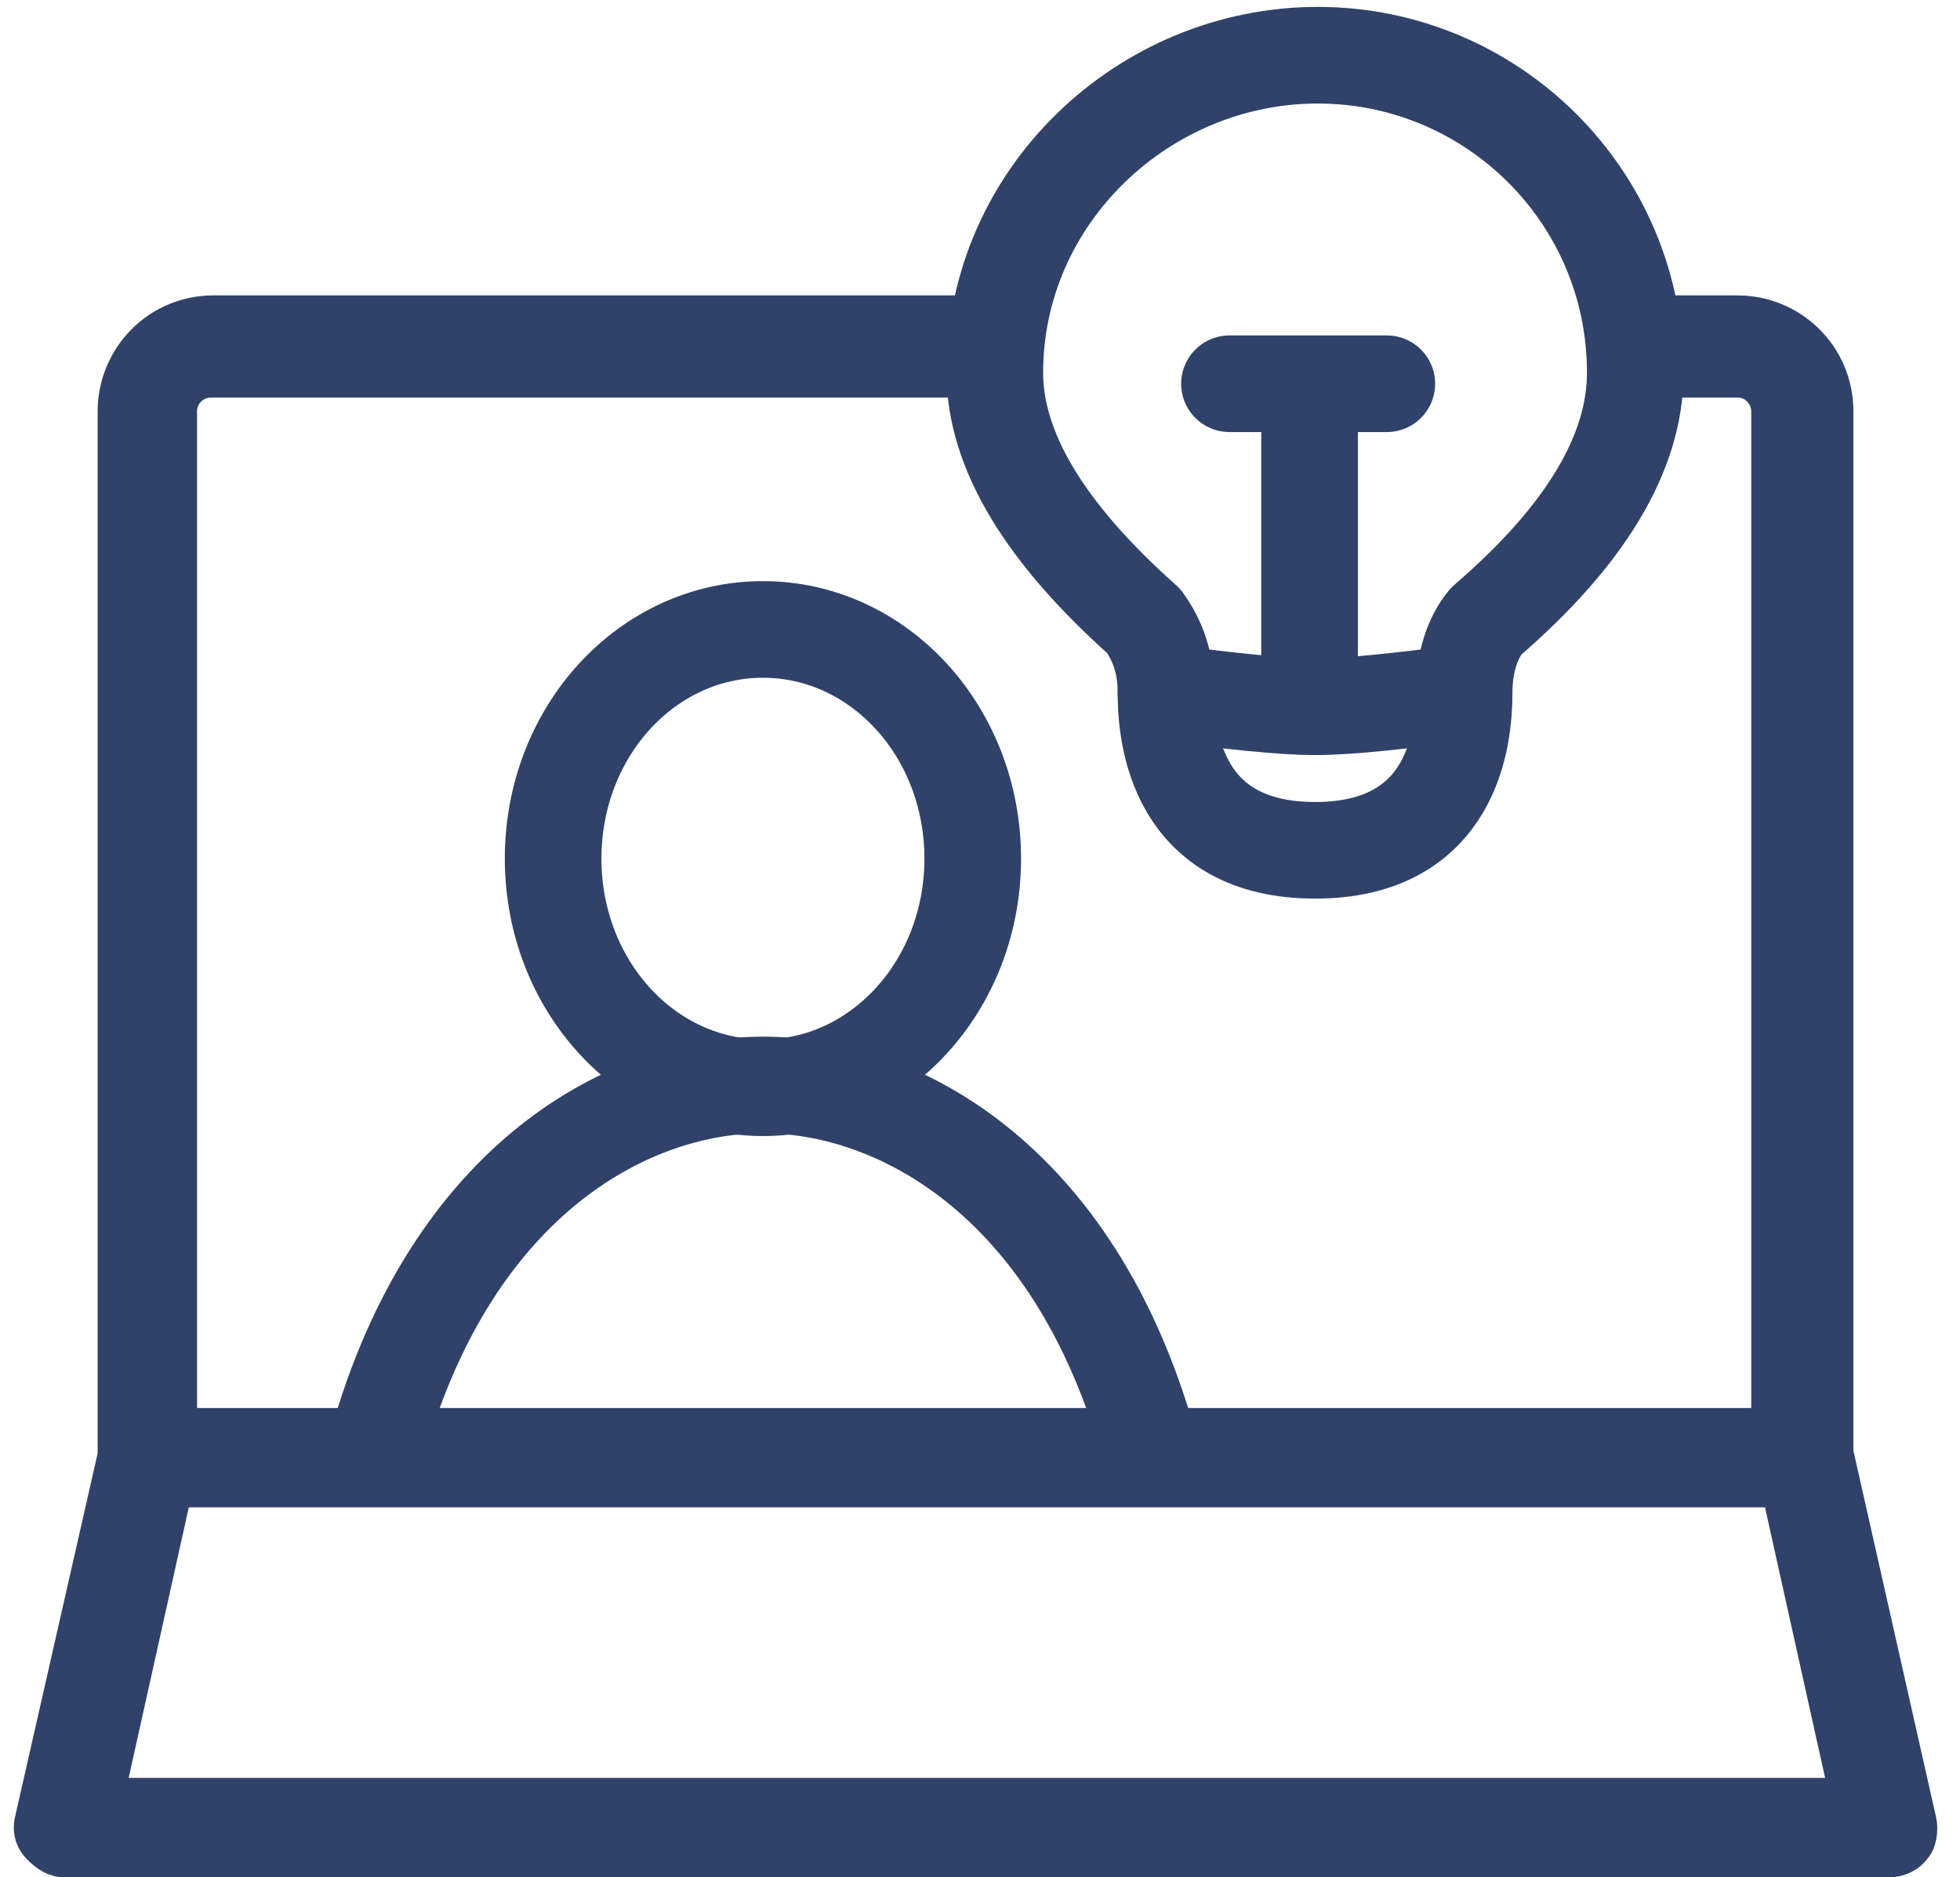
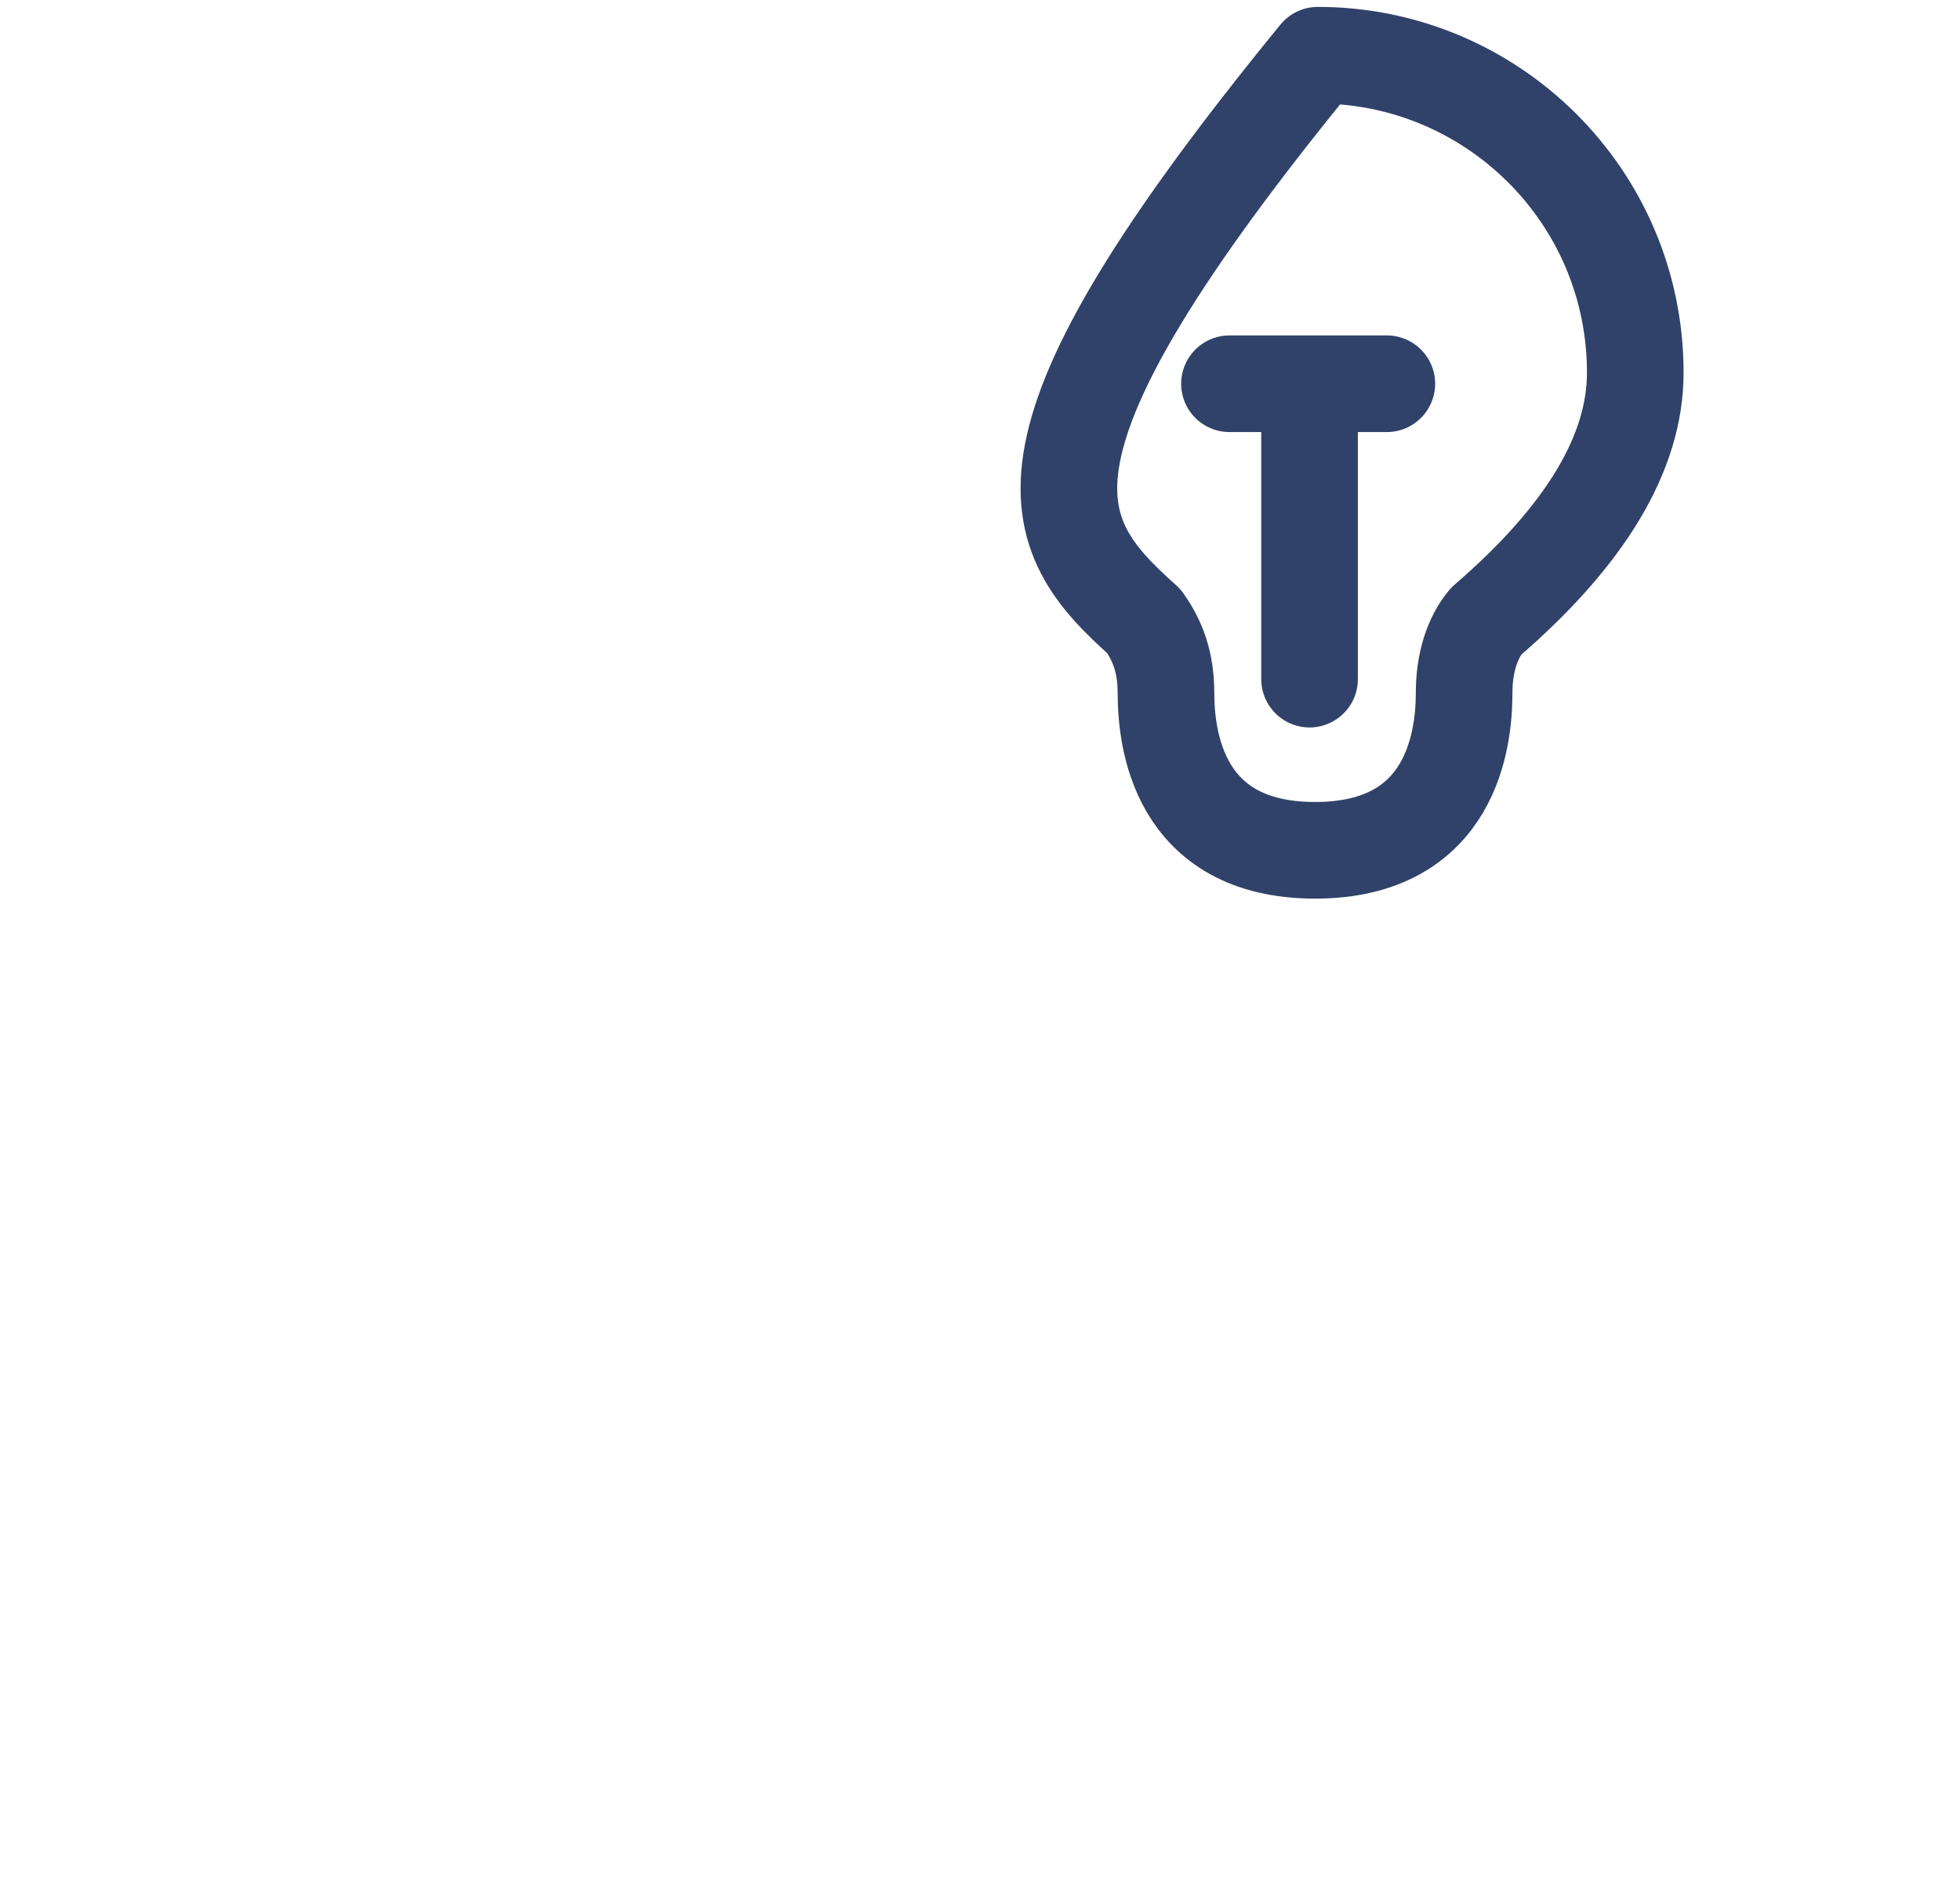
<svg xmlns="http://www.w3.org/2000/svg" width="71" height="68" viewBox="0 0 71 68" fill="none">
-   <path d="M69.638 65.9L66.638 52.6V14.9C66.638 12.8 64.938 11.2 62.938 11.2H58.538C58.737 12.1 58.638 13.1 58.237 13.9H62.938C63.538 13.9 63.938 14.4 63.938 14.9V51.5H6.638V14.9C6.638 14.3 7.138 13.9 7.638 13.9H36.337C36.038 13 36.038 12.1 36.438 11.2H7.737C5.638 11.2 4.037 12.9 4.037 14.9V52.7L1.038 65.9C0.938 66.3 1.038 66.7 1.337 67C1.637 67.3 1.938 67.5 2.337 67.5H68.438C68.838 67.5 69.237 67.3 69.438 67C69.638 66.8 69.737 66.3 69.638 65.9ZM4.037 64.9L6.438 54.1H64.338L66.737 64.9H4.037Z" fill="#304269" stroke="#304269" />
-   <path d="M53.037 25.1C53.037 24 53.337 23.1 53.837 22.5C57.437 19.4 59.237 16.4 59.237 13.5C59.237 7.1 54.037 2 47.737 2C41.437 2 36.037 7.1 36.037 13.5C36.037 16.3 37.837 19.3 41.437 22.5C41.937 23.2 42.237 24 42.237 25.1C42.237 26.7 42.637 30.8 47.637 30.8C52.637 30.8 53.037 26.7 53.037 25.1Z" stroke="#304269" stroke-width="3.5" stroke-linecap="round" stroke-linejoin="round" />
-   <path d="M42.237 25.1C44.637 25.4 46.437 25.6 47.637 25.6C48.837 25.6 50.637 25.4 53.037 25.1" stroke="#304269" stroke-width="3.5" stroke-linecap="round" stroke-linejoin="round" />
+   <path d="M53.037 25.1C53.037 24 53.337 23.1 53.837 22.5C57.437 19.4 59.237 16.4 59.237 13.5C59.237 7.1 54.037 2 47.737 2C36.037 16.3 37.837 19.3 41.437 22.5C41.937 23.2 42.237 24 42.237 25.1C42.237 26.7 42.637 30.8 47.637 30.8C52.637 30.8 53.037 26.7 53.037 25.1Z" stroke="#304269" stroke-width="3.5" stroke-linecap="round" stroke-linejoin="round" />
  <path d="M47.438 24.6V14.6" stroke="#304269" stroke-width="3.5" stroke-linecap="round" stroke-linejoin="round" />
  <path d="M44.537 13.9H50.237" stroke="#304269" stroke-width="3.5" stroke-linecap="round" stroke-linejoin="round" />
-   <path d="M27.637 39.3C22.637 39.3 16.137 42.9 13.537 52.8H41.737C39.137 42.9 32.637 39.3 27.637 39.3Z" stroke="#304269" stroke-width="3.5" stroke-linecap="round" stroke-linejoin="round" />
-   <path d="M27.637 39.4C31.837 39.4 35.237 35.7 35.237 31.1C35.237 26.5 31.837 22.8 27.637 22.8C23.437 22.8 20.037 26.5 20.037 31.1C20.037 35.7 23.437 39.4 27.637 39.4Z" stroke="#304269" stroke-width="3.5" stroke-linecap="round" stroke-linejoin="round" />
</svg>